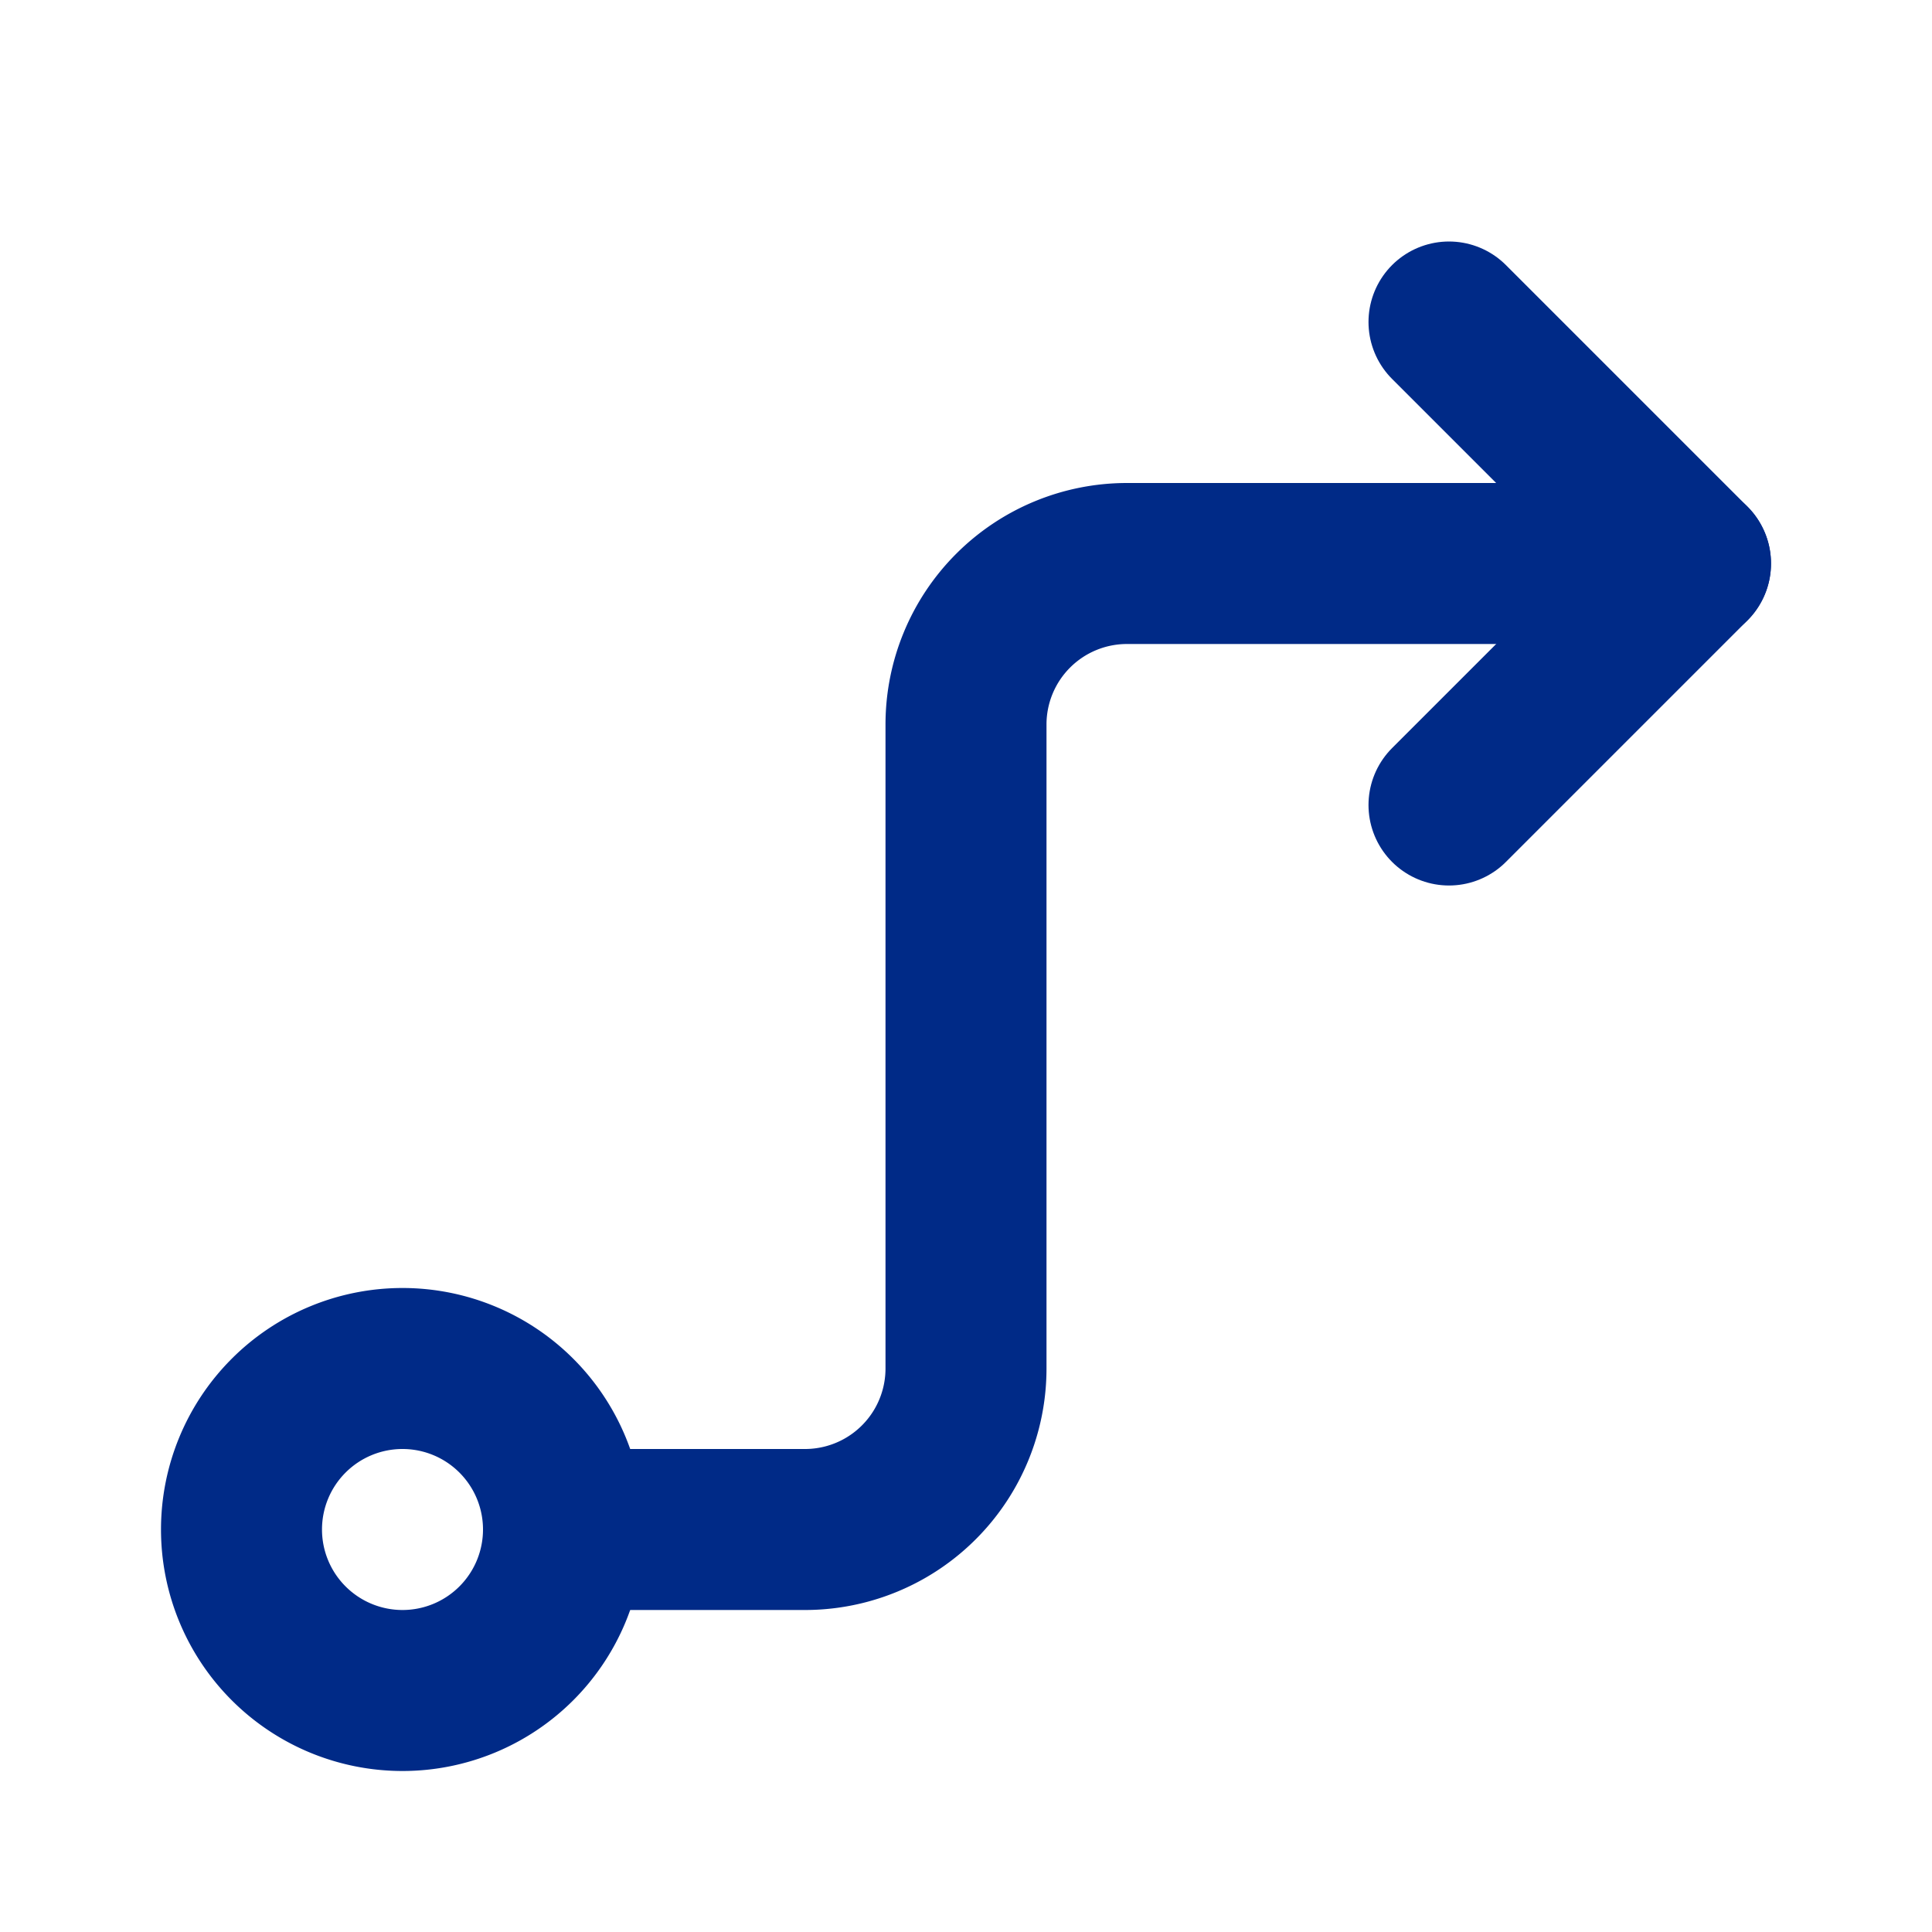
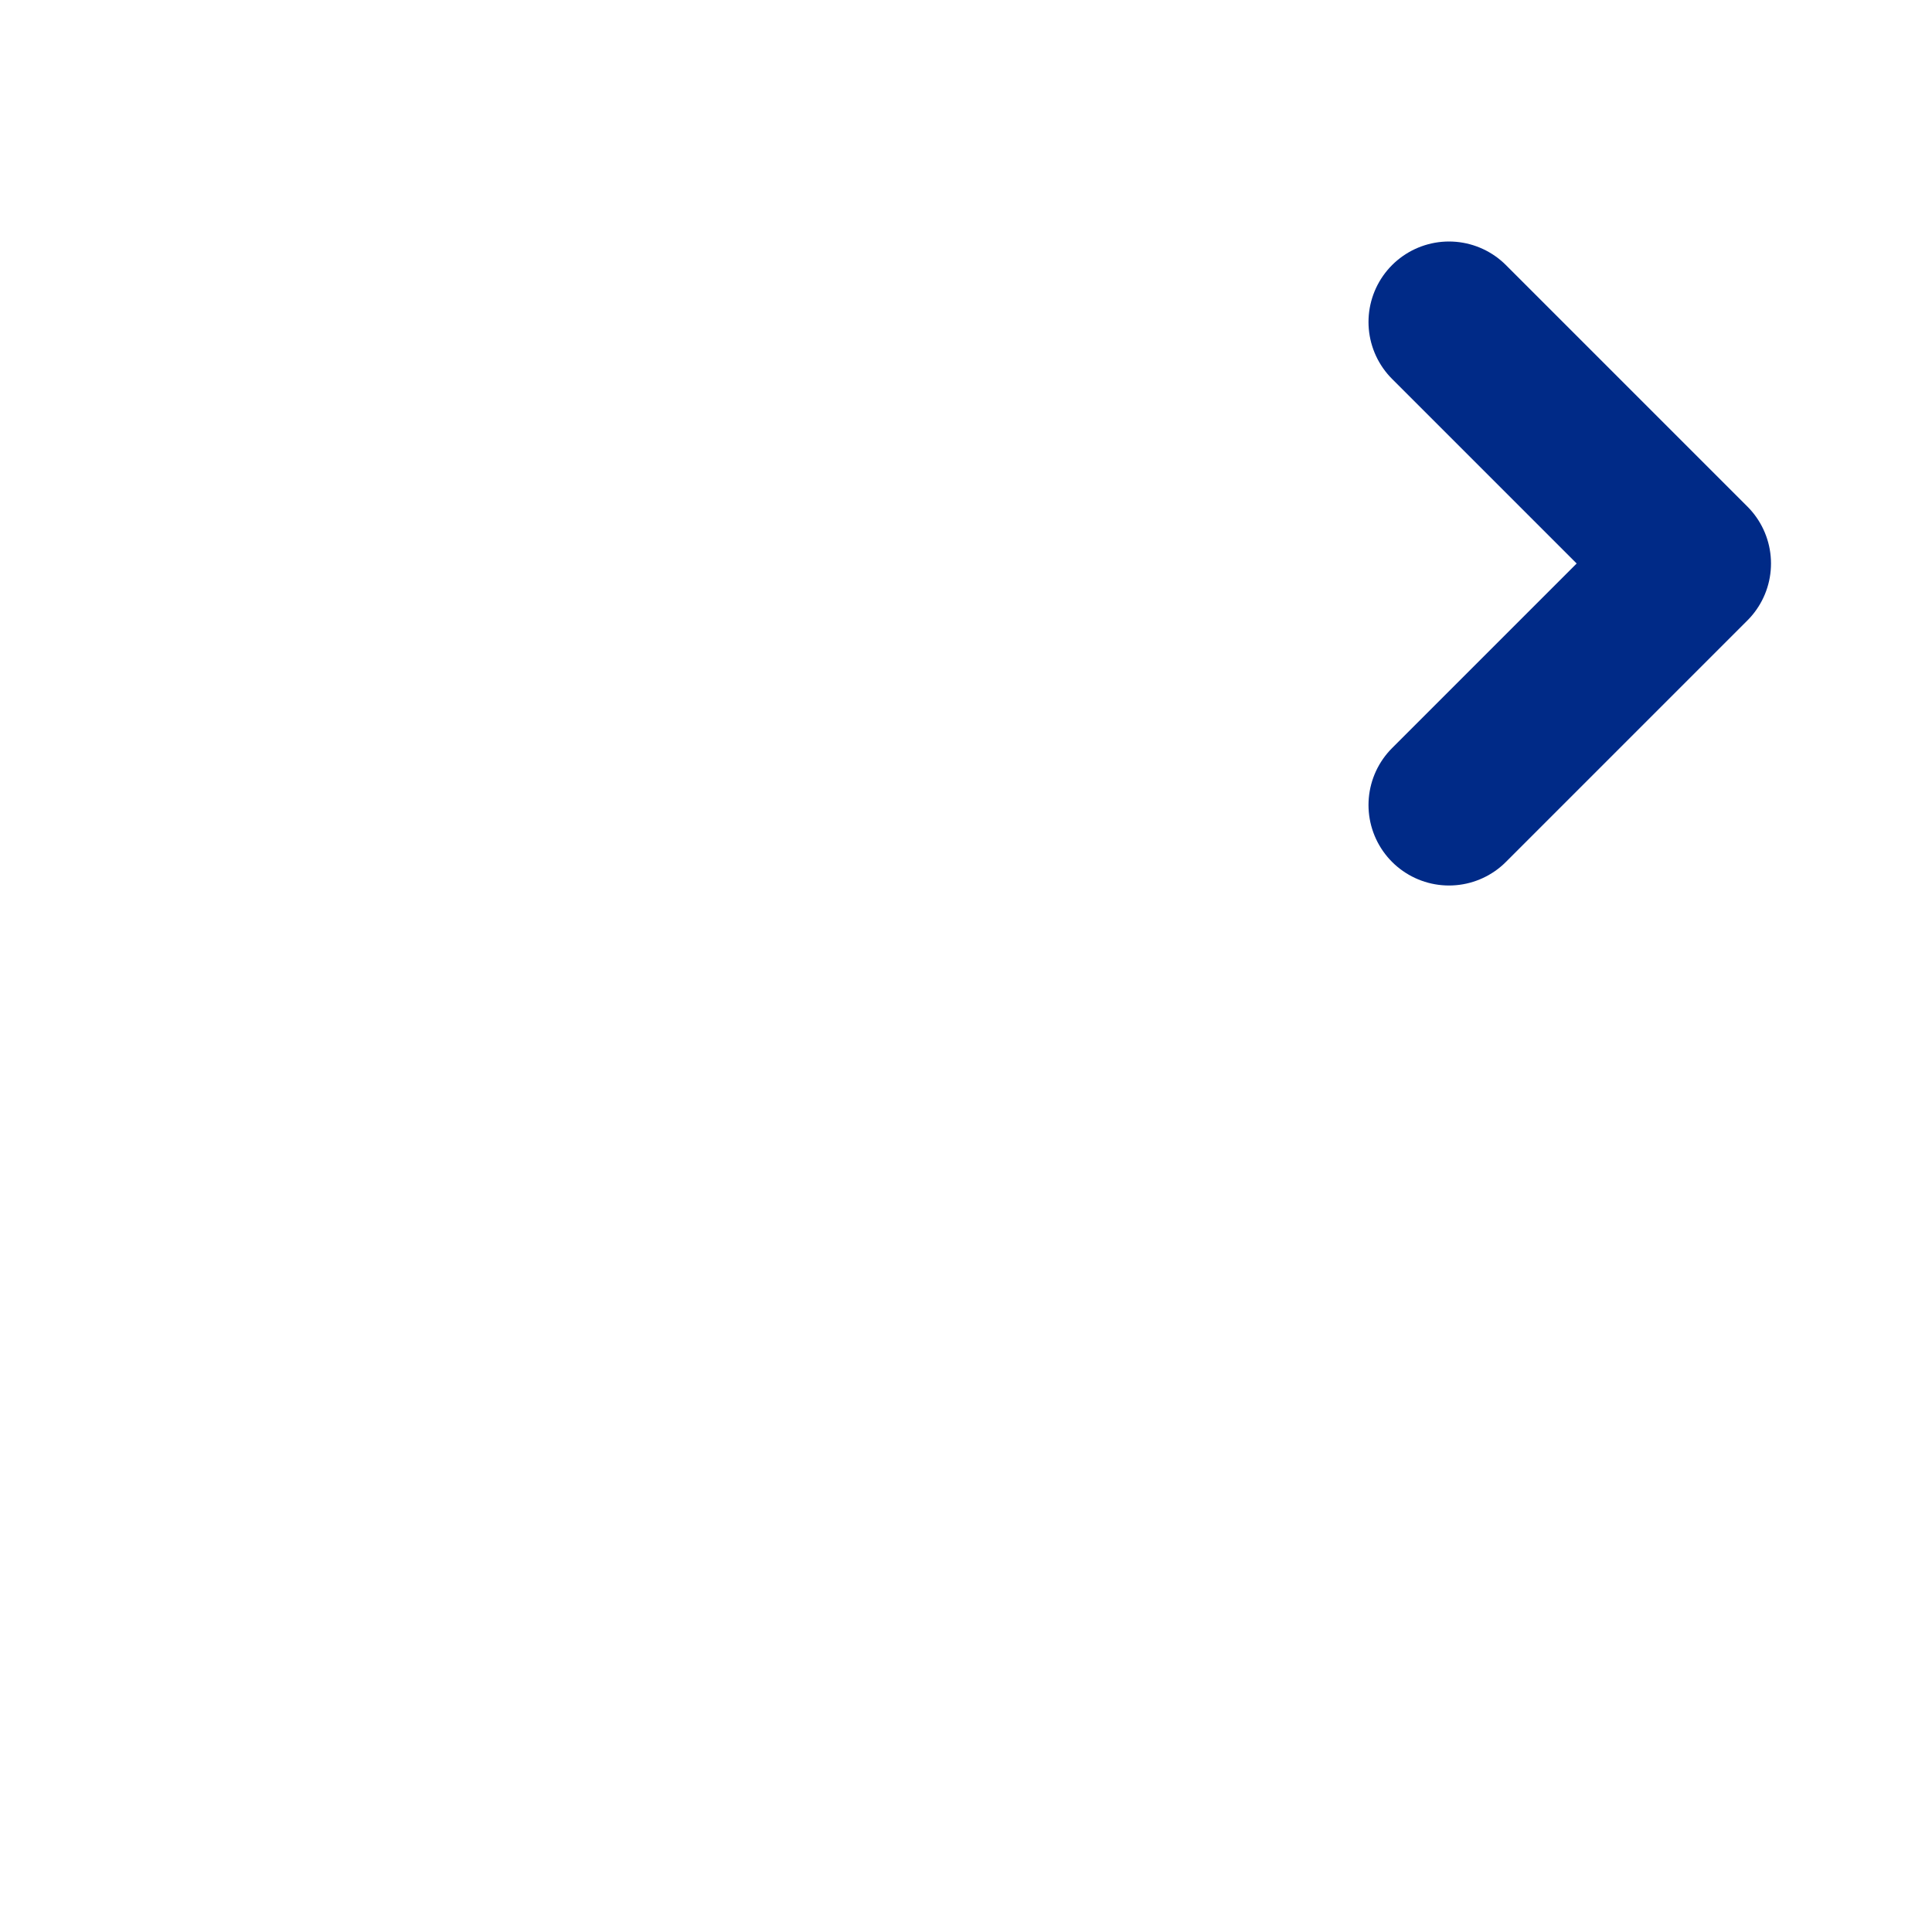
<svg xmlns="http://www.w3.org/2000/svg" width="24" height="24" viewBox="0 0 24 24" fill="none" stroke="#002A87" stroke-width="2" stroke-linecap="round" stroke-linejoin="round" class="icon icon-tabler icons-tabler-outline icon-tabler-arrow-guide">
-   <path stroke="none" d="M0 0h24v24H0z" fill="none" />
-   <path d="M5 19m-2 0a2 2 0 1 0 4 0a2 2 0 1 0 -4 0" />
-   <path d="M7 19h3a2 2 0 0 0 2 -2v-8a2 2 0 0 1 2 -2h7" />
  <path d="M18 4l3 3l-3 3" />
</svg>